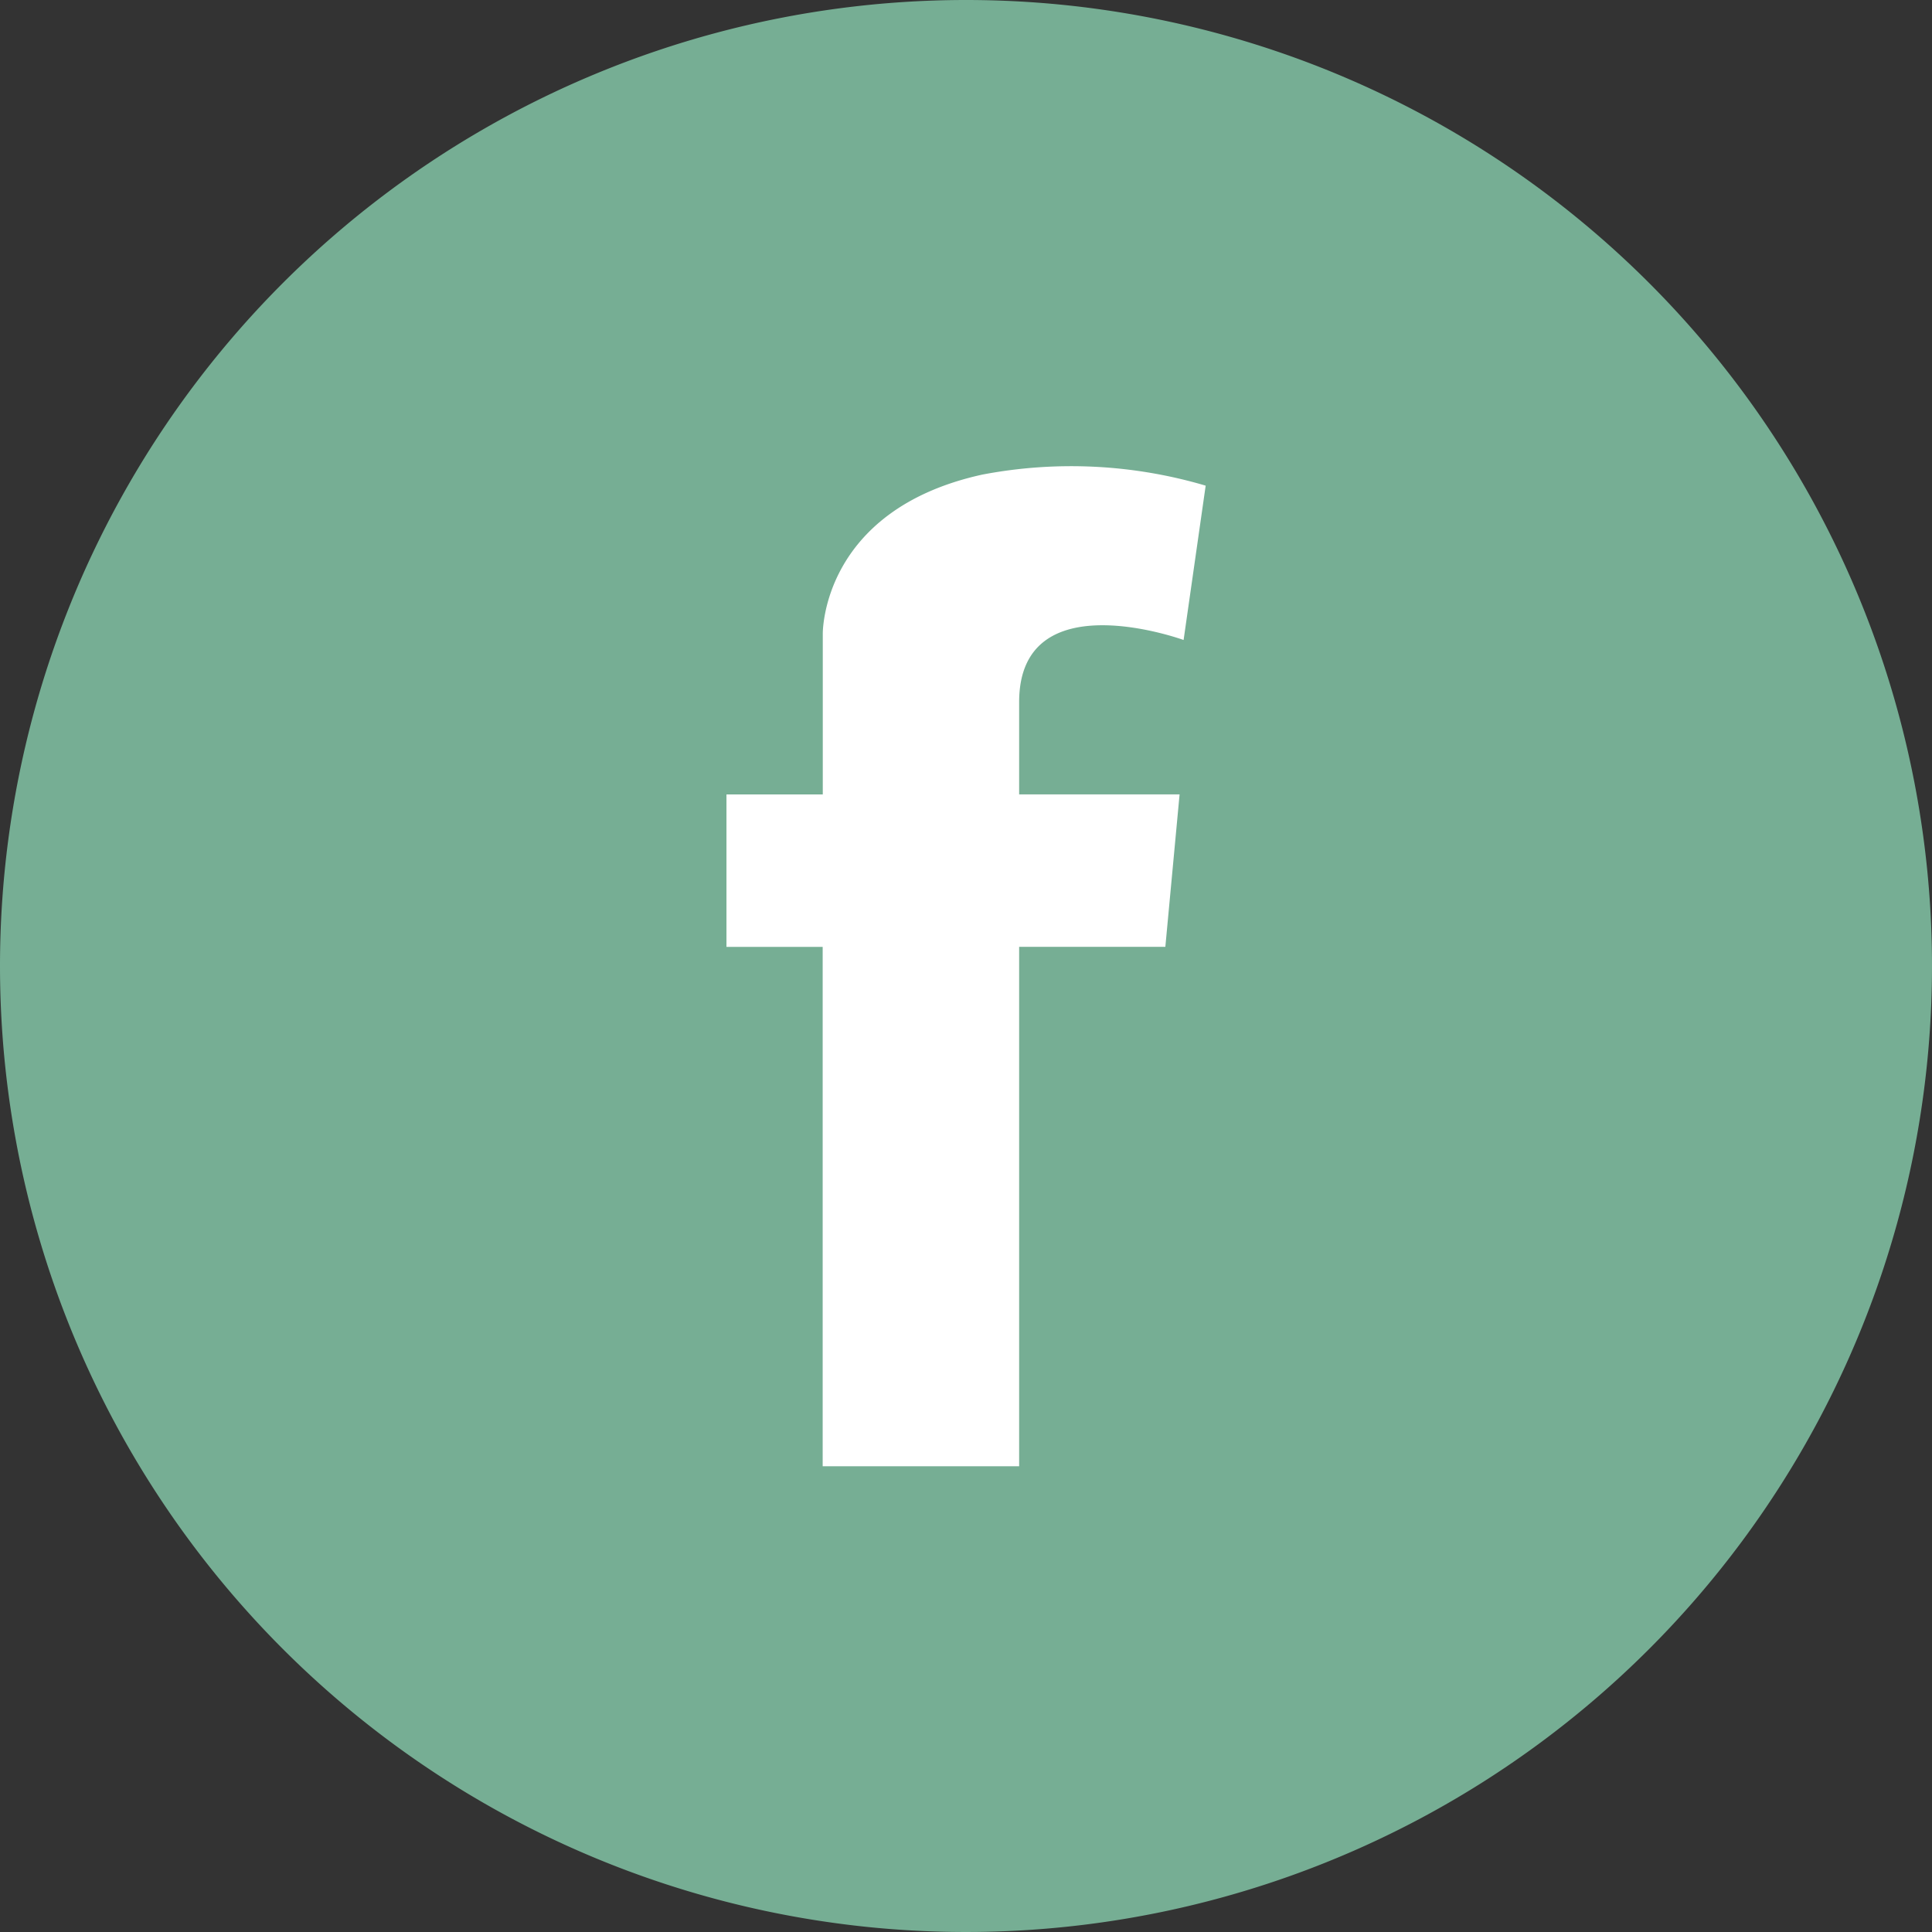
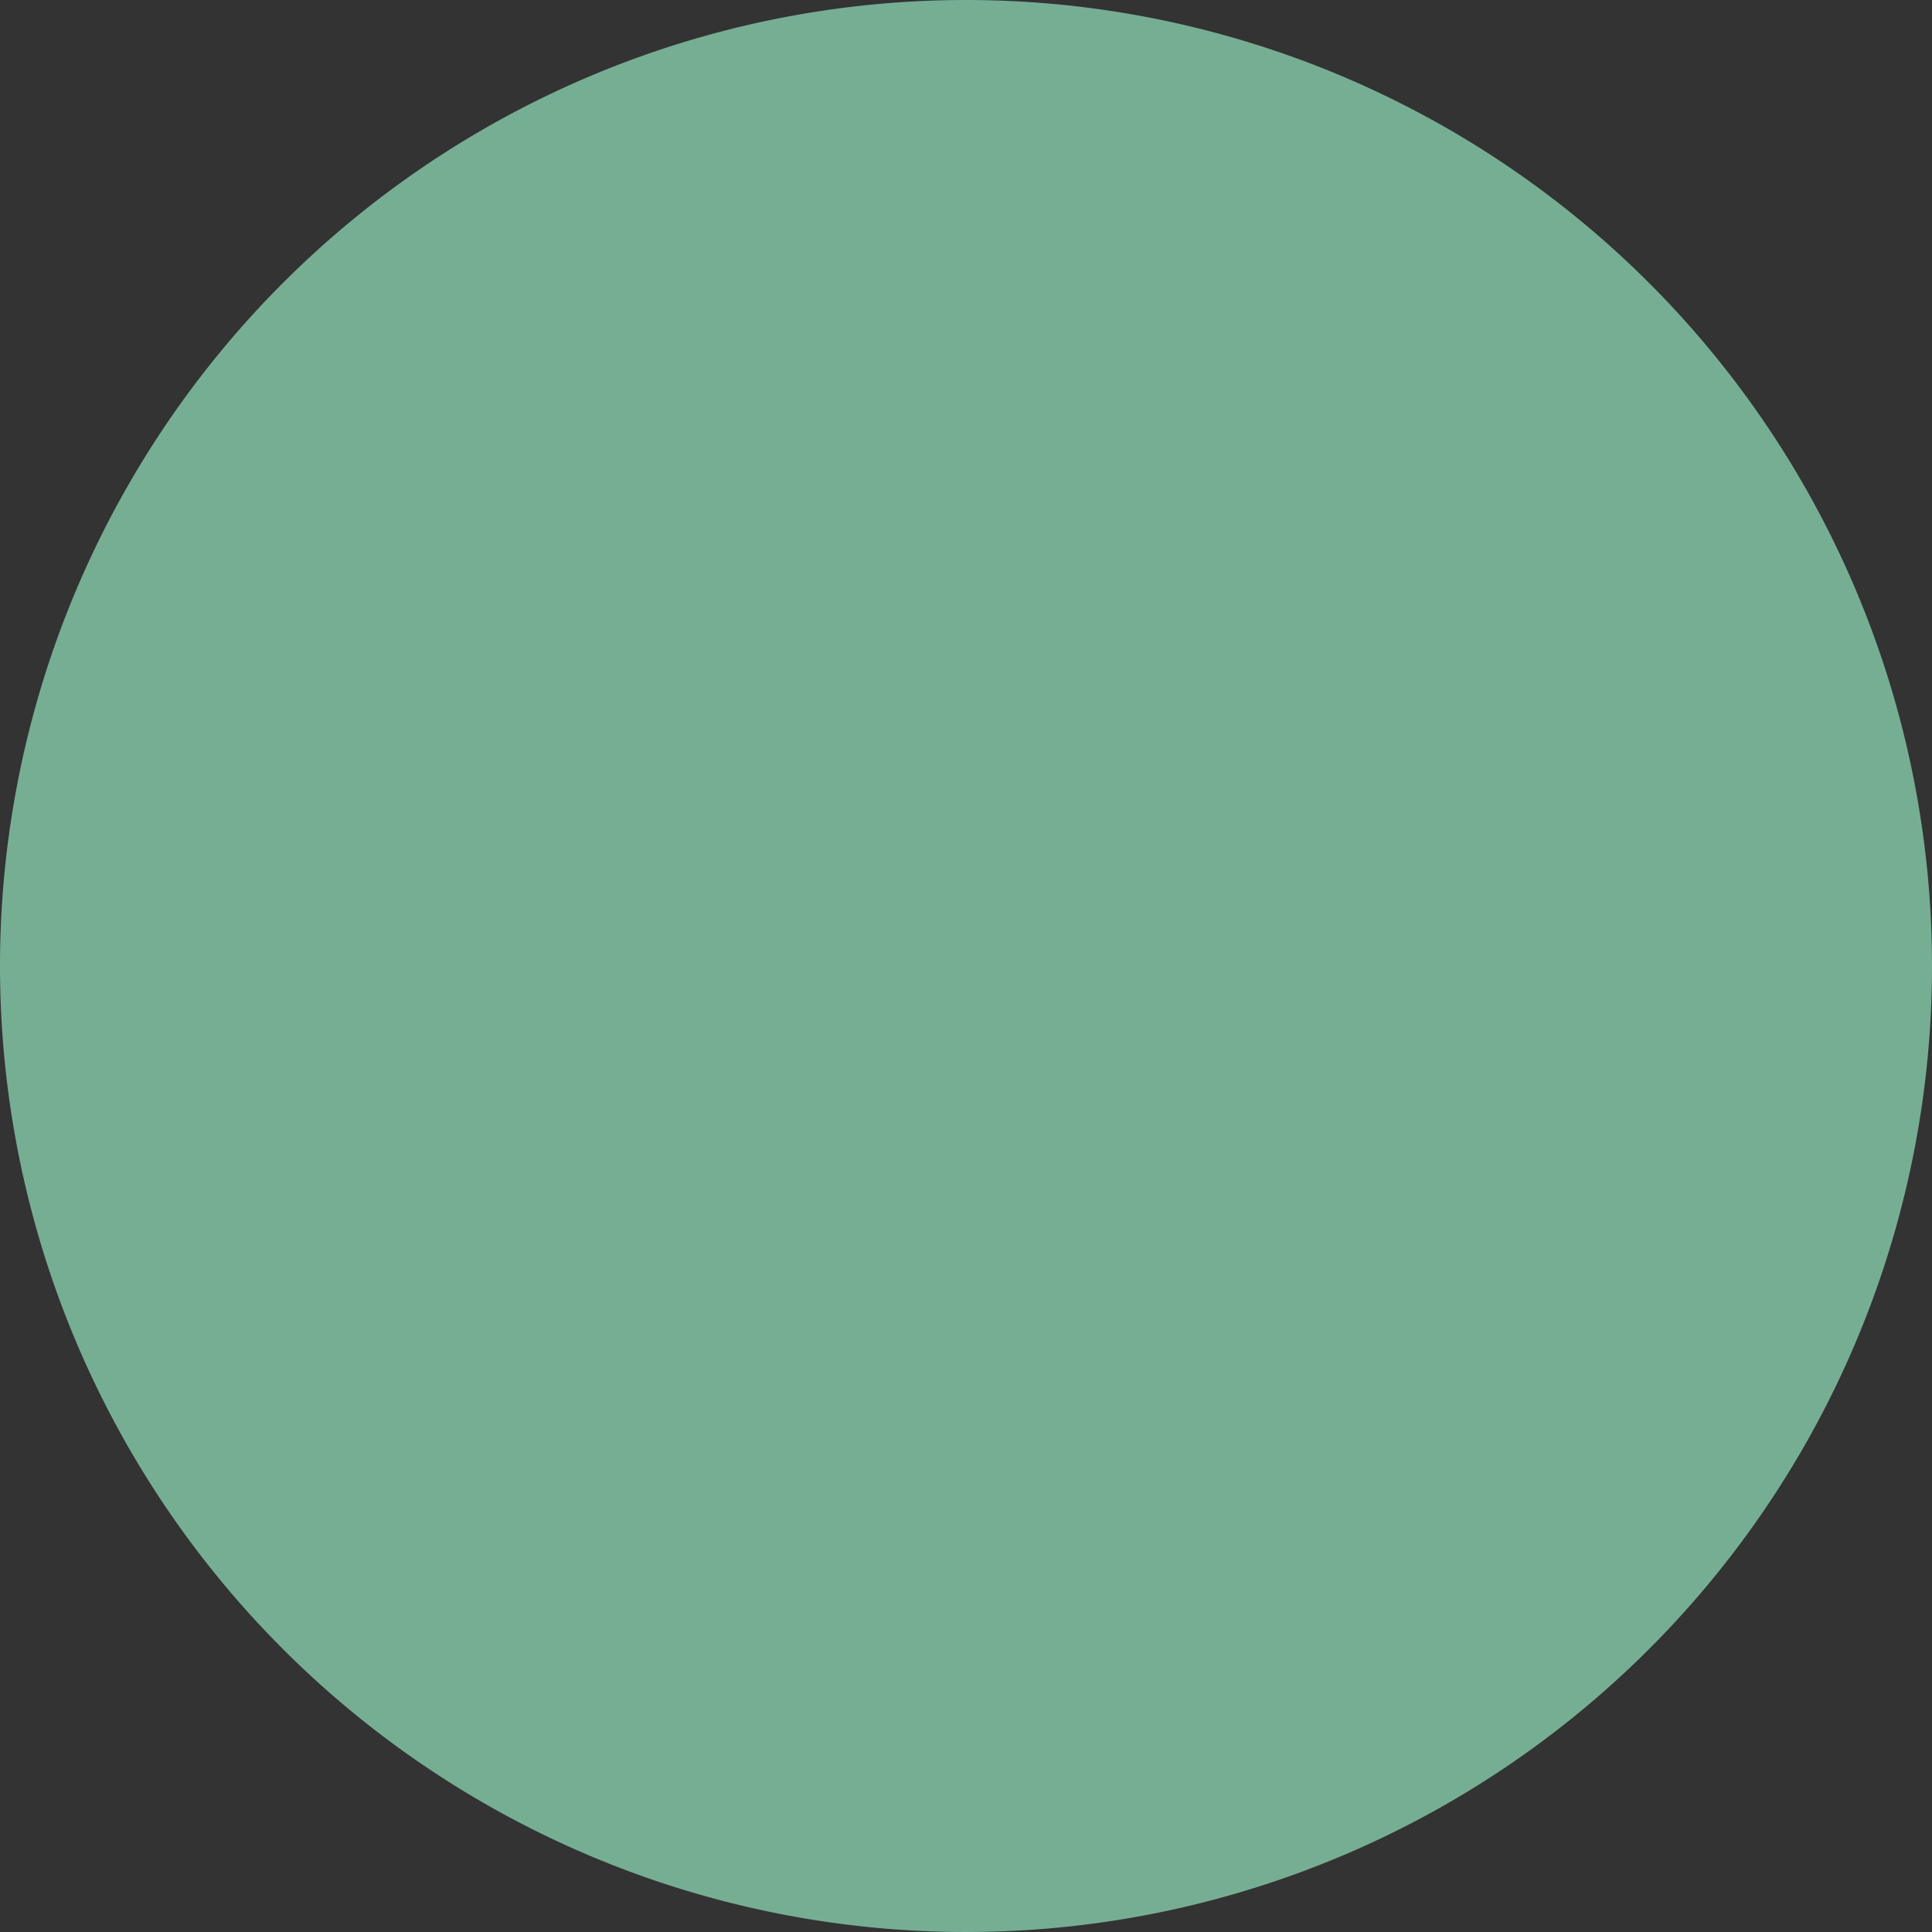
<svg xmlns="http://www.w3.org/2000/svg" width="55.766" height="55.766" viewBox="0 0 55.766 55.766">
  <rect x="0" y="0" width="55.766" height="55.766" fill="#333333" stroke="none" />
  <g id="Group_15197" data-name="Group 15197" transform="translate(-1608.148 12366.651)">
    <path id="Path_17953" data-name="Path 17953" d="M91.231,27.883A27.883,27.883,0,1,0,119.115,0,27.884,27.884,0,0,0,91.231,27.883" transform="translate(1516.917 -12366.651)" fill="#76ae94" />
-     <path id="Path_17954" data-name="Path 17954" d="M125.395,18.473h0s-4.747-1.732-4.747,1.794V22.93h4.631l-.411,4.4h-4.22V42.323h-5.671V27.331H112.2v-4.4h2.78V18.3s-.059-3.573,4.6-4.6a13.682,13.682,0,0,1,6.452.318Z" transform="translate(1516.917 -12366.651)" fill="#fff" fill-rule="evenodd" />
  </g>
</svg>